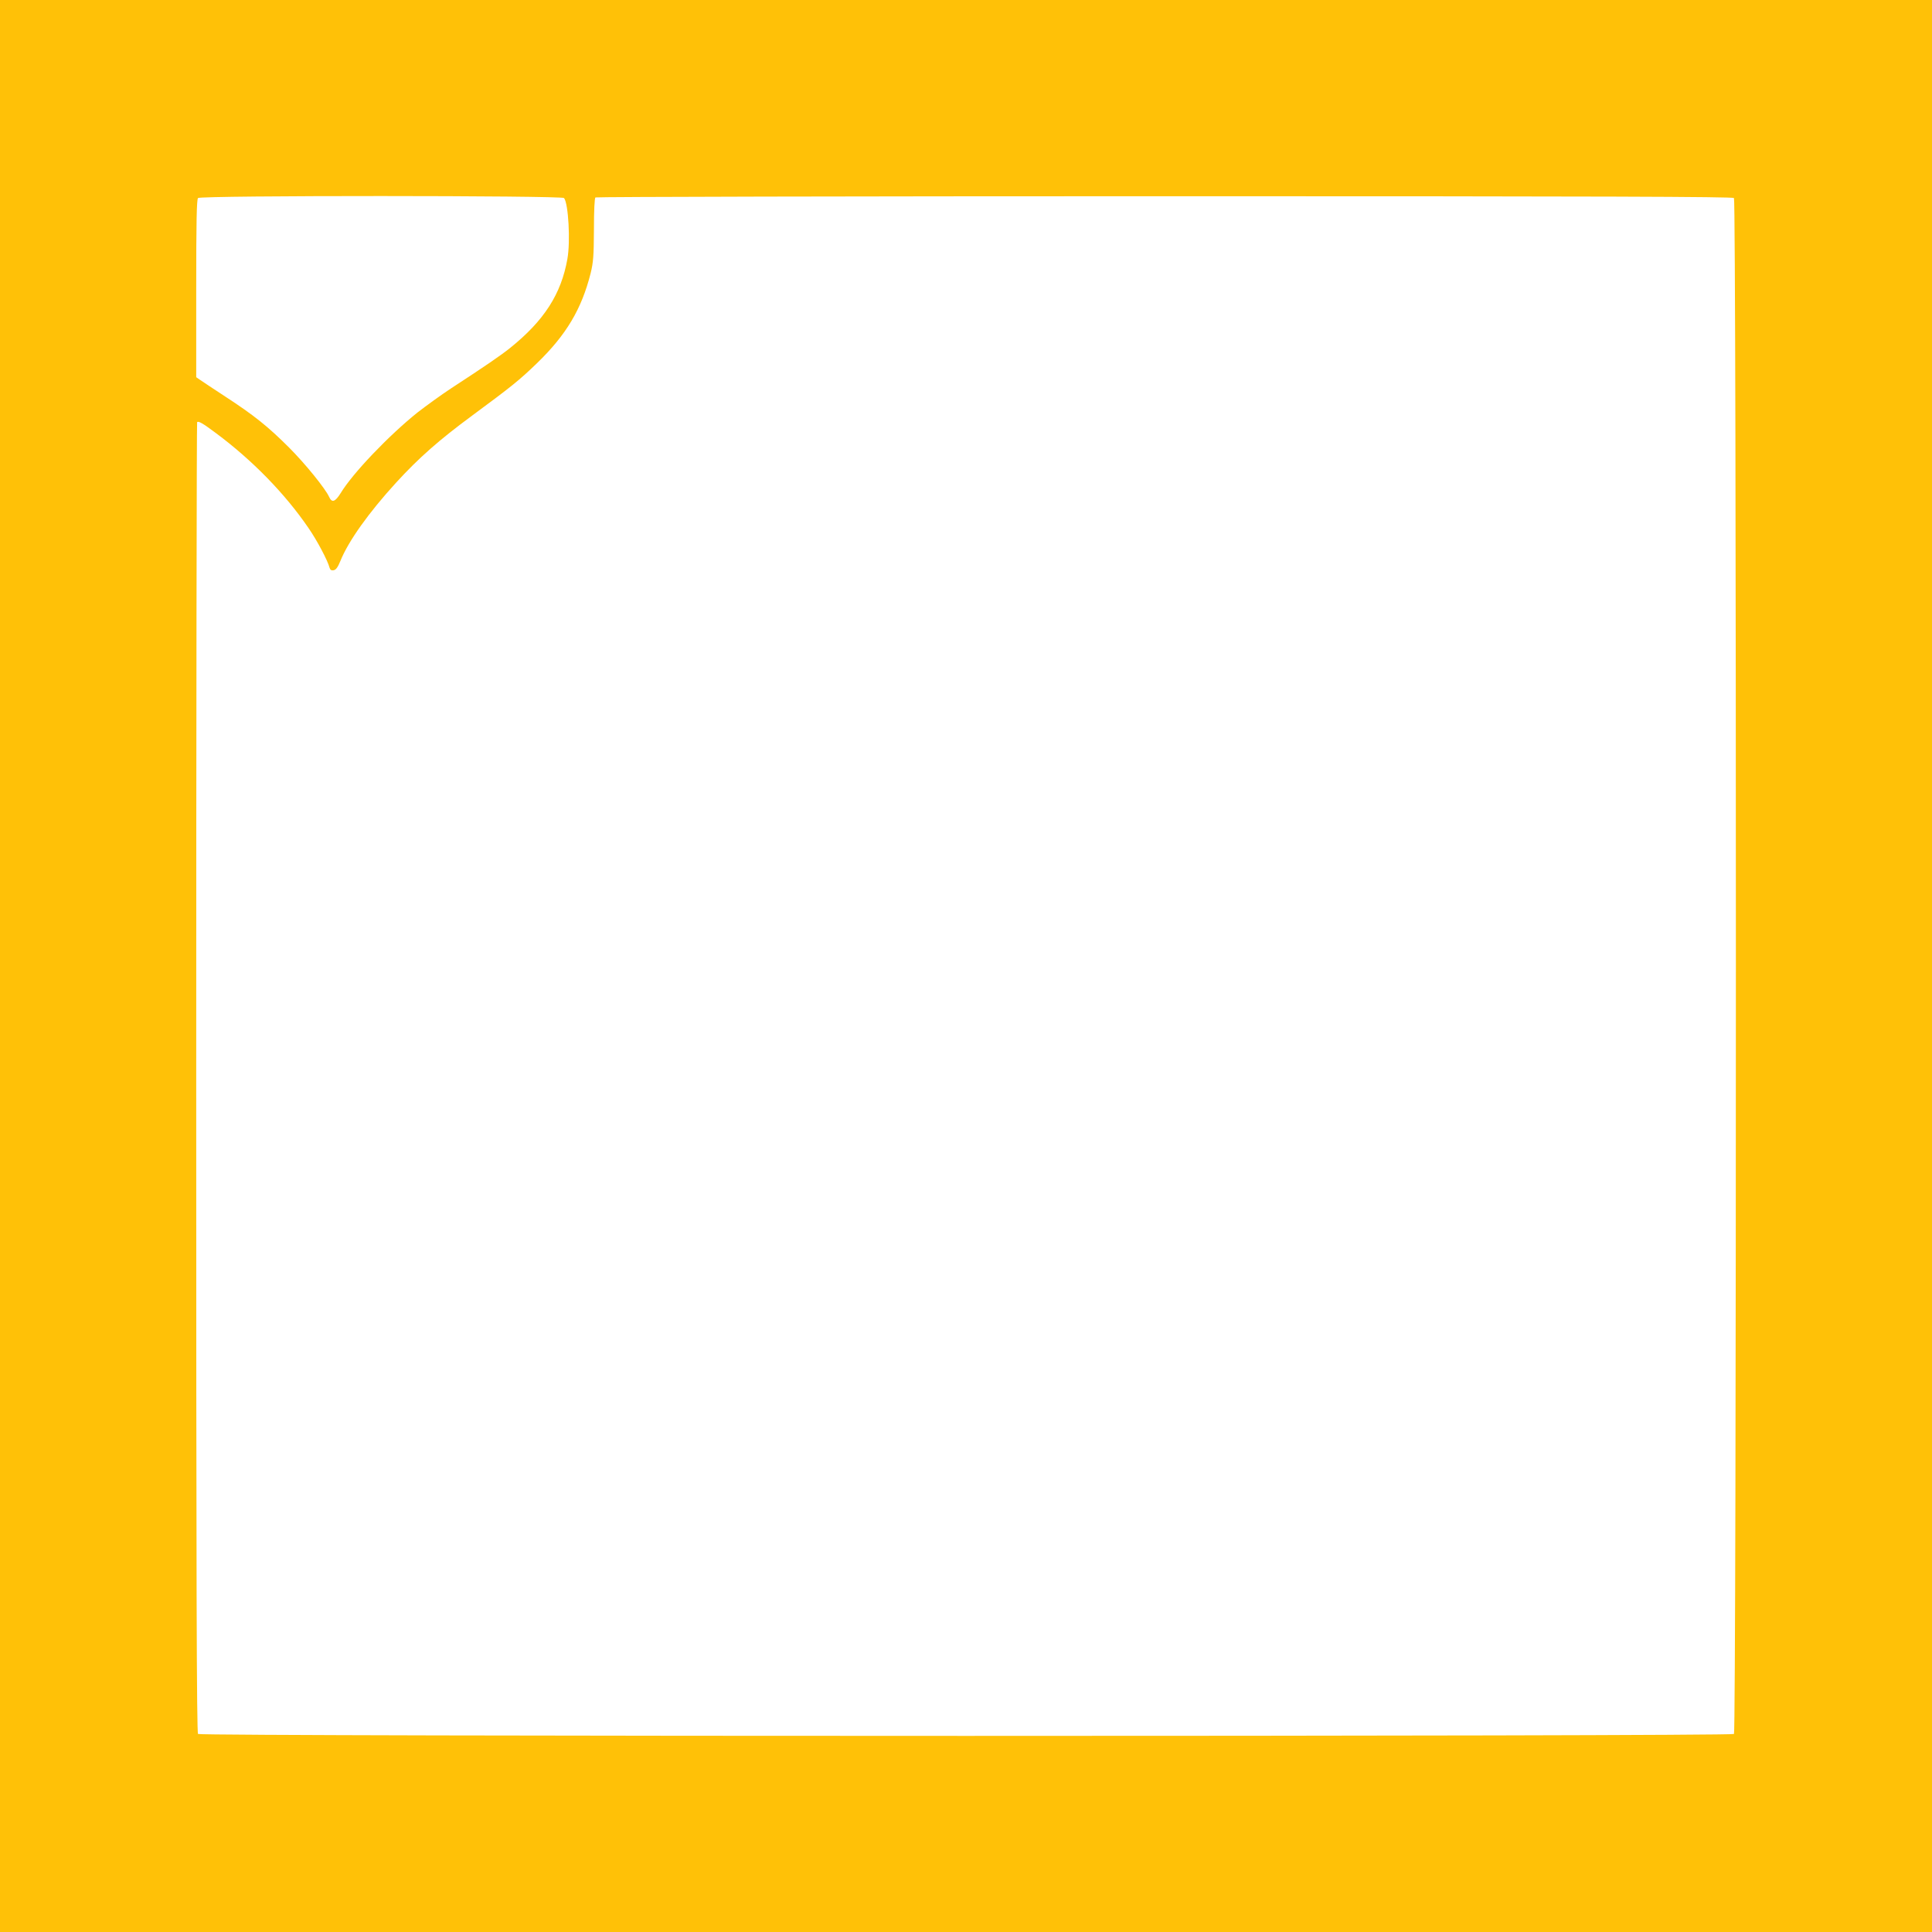
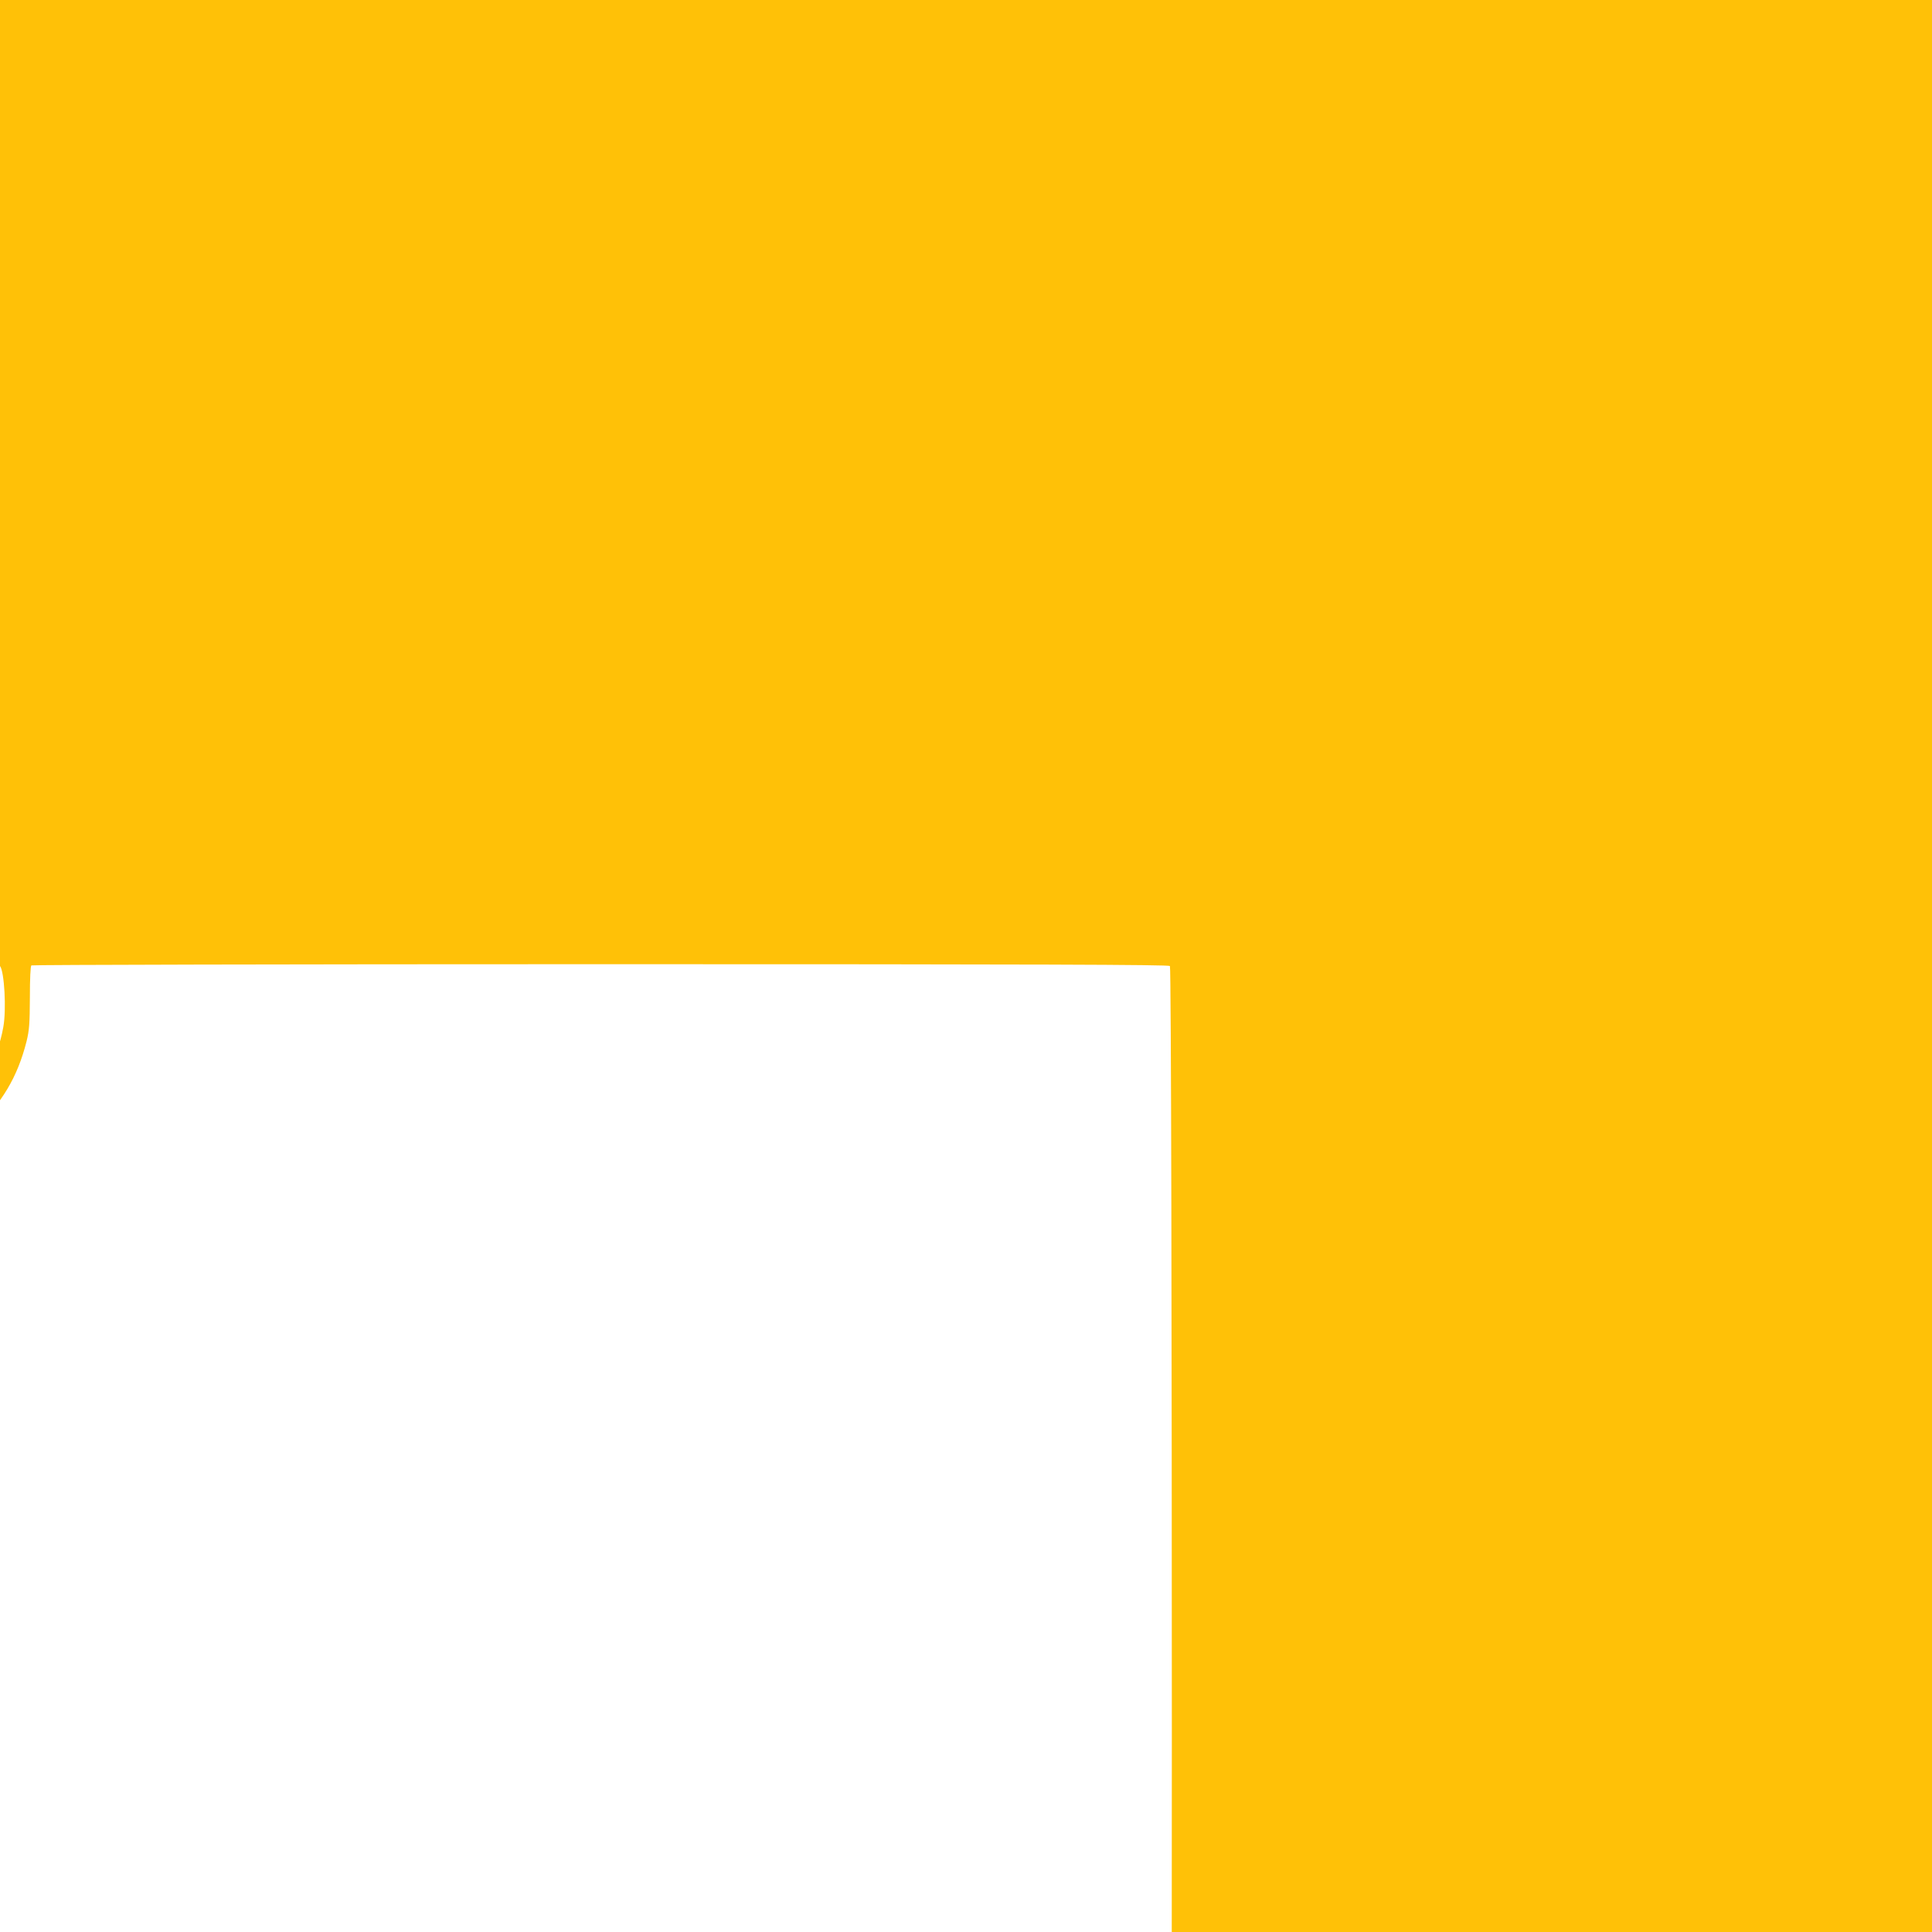
<svg xmlns="http://www.w3.org/2000/svg" version="1.0" width="1280pt" height="1280pt" viewBox="0 0 1280 1280" preserveAspectRatio="xMidYMid meet">
  <g transform="translate(0,1280) scale(0.1,-0.1)" fill="#ffc107" stroke="none">
-     <path d="M0 6400 l0 -6400 6400 0 6400 0 0 6400 0 6400 -6400 0 -6400 0 0 -6400z m3737 5088 c29 -37 43 -289 22 -404 -41 -232 -154 -408 -379 -589 -64 -51 -160 -117 -393 -269 -64 -42 -163 -114 -220 -158 -191 -153 -430 -403 -510 -535 -36 -58 -58 -66 -76 -26 -25 56 -160 222 -266 328 -140 140 -233 214 -420 336 -82 54 -160 105 -172 114 l-23 16 0 587 c0 444 3 591 12 600 18 18 2411 17 2425 0z m7751 0 c17 -17 17 -10159 0 -10176 -17 -17 -10159 -17 -10176 0 -9 9 -12 989 -12 4348 0 2385 3 4340 6 4343 9 9 37 -7 124 -72 241 -179 459 -402 615 -631 56 -81 126 -214 138 -260 4 -15 12 -21 27 -18 15 2 28 19 45 61 53 132 188 321 369 519 151 165 285 283 506 446 260 192 311 233 428 346 194 188 295 358 355 595 18 74 21 115 22 291 0 125 4 208 10 212 6 4 1702 8 3771 8 2911 0 3763 -3 3772 -12z" />
+     <path d="M0 6400 l0 -6400 6400 0 6400 0 0 6400 0 6400 -6400 0 -6400 0 0 -6400z c29 -37 43 -289 22 -404 -41 -232 -154 -408 -379 -589 -64 -51 -160 -117 -393 -269 -64 -42 -163 -114 -220 -158 -191 -153 -430 -403 -510 -535 -36 -58 -58 -66 -76 -26 -25 56 -160 222 -266 328 -140 140 -233 214 -420 336 -82 54 -160 105 -172 114 l-23 16 0 587 c0 444 3 591 12 600 18 18 2411 17 2425 0z m7751 0 c17 -17 17 -10159 0 -10176 -17 -17 -10159 -17 -10176 0 -9 9 -12 989 -12 4348 0 2385 3 4340 6 4343 9 9 37 -7 124 -72 241 -179 459 -402 615 -631 56 -81 126 -214 138 -260 4 -15 12 -21 27 -18 15 2 28 19 45 61 53 132 188 321 369 519 151 165 285 283 506 446 260 192 311 233 428 346 194 188 295 358 355 595 18 74 21 115 22 291 0 125 4 208 10 212 6 4 1702 8 3771 8 2911 0 3763 -3 3772 -12z" />
  </g>
</svg>